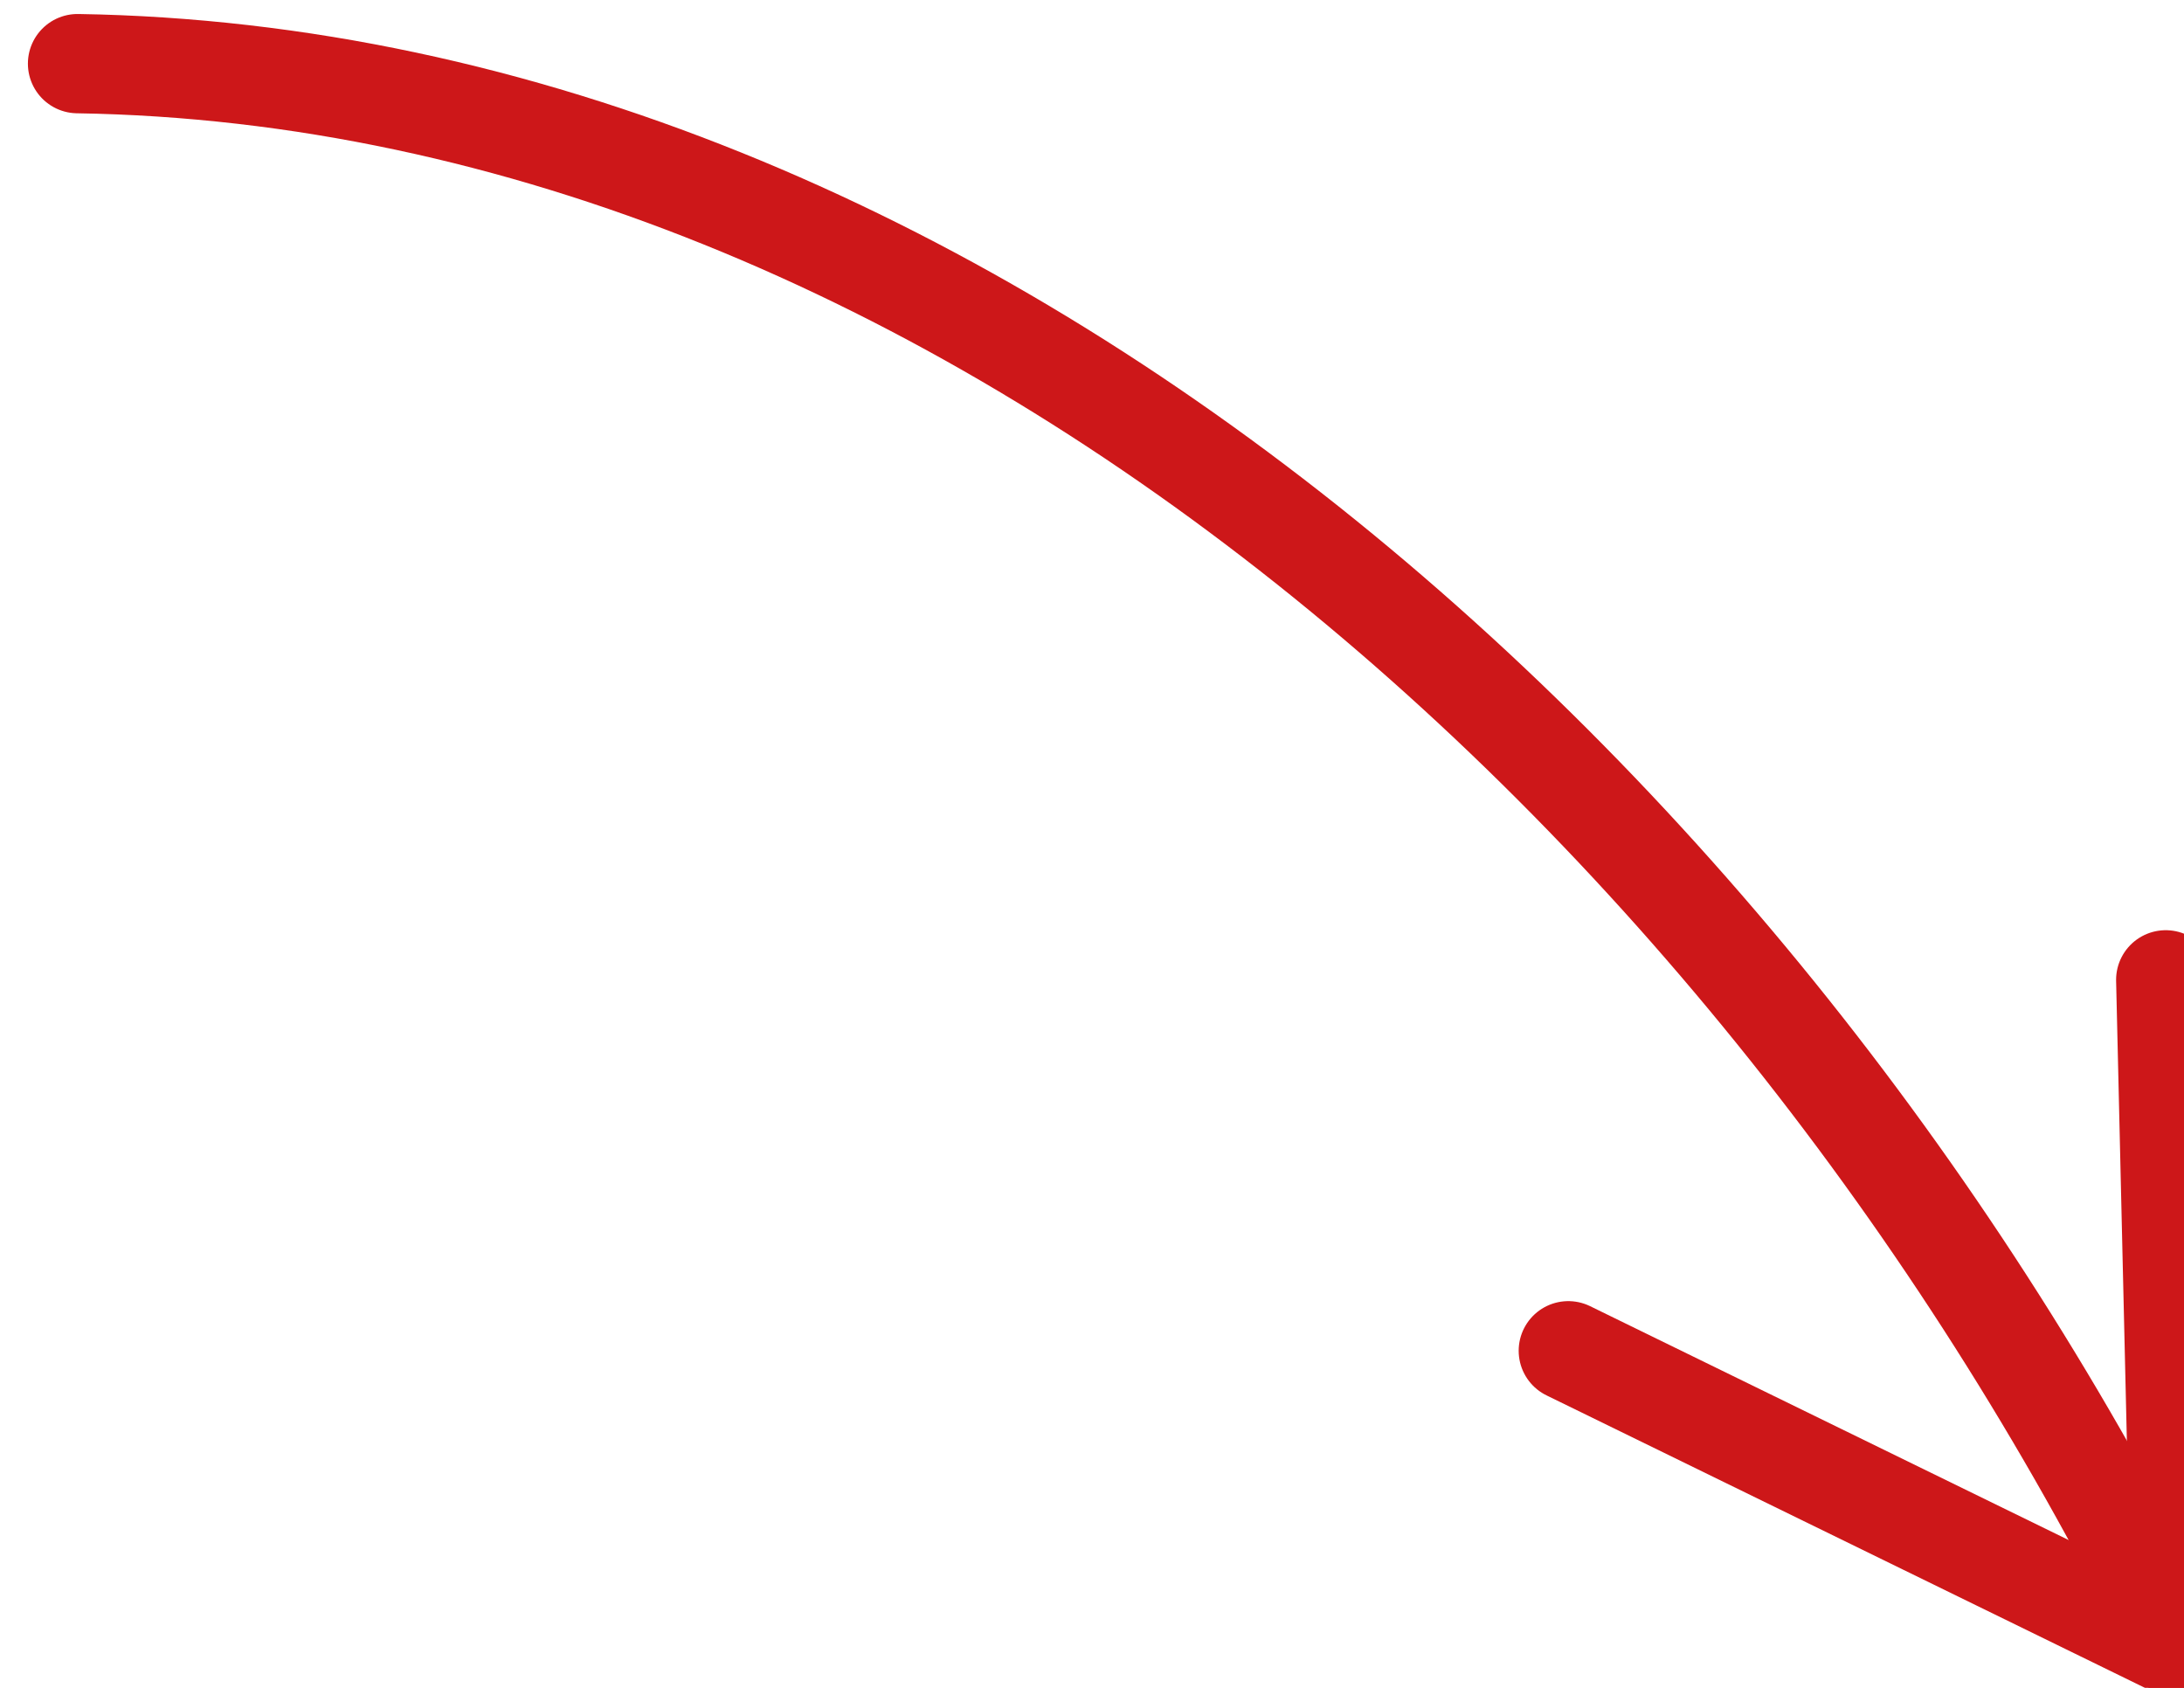
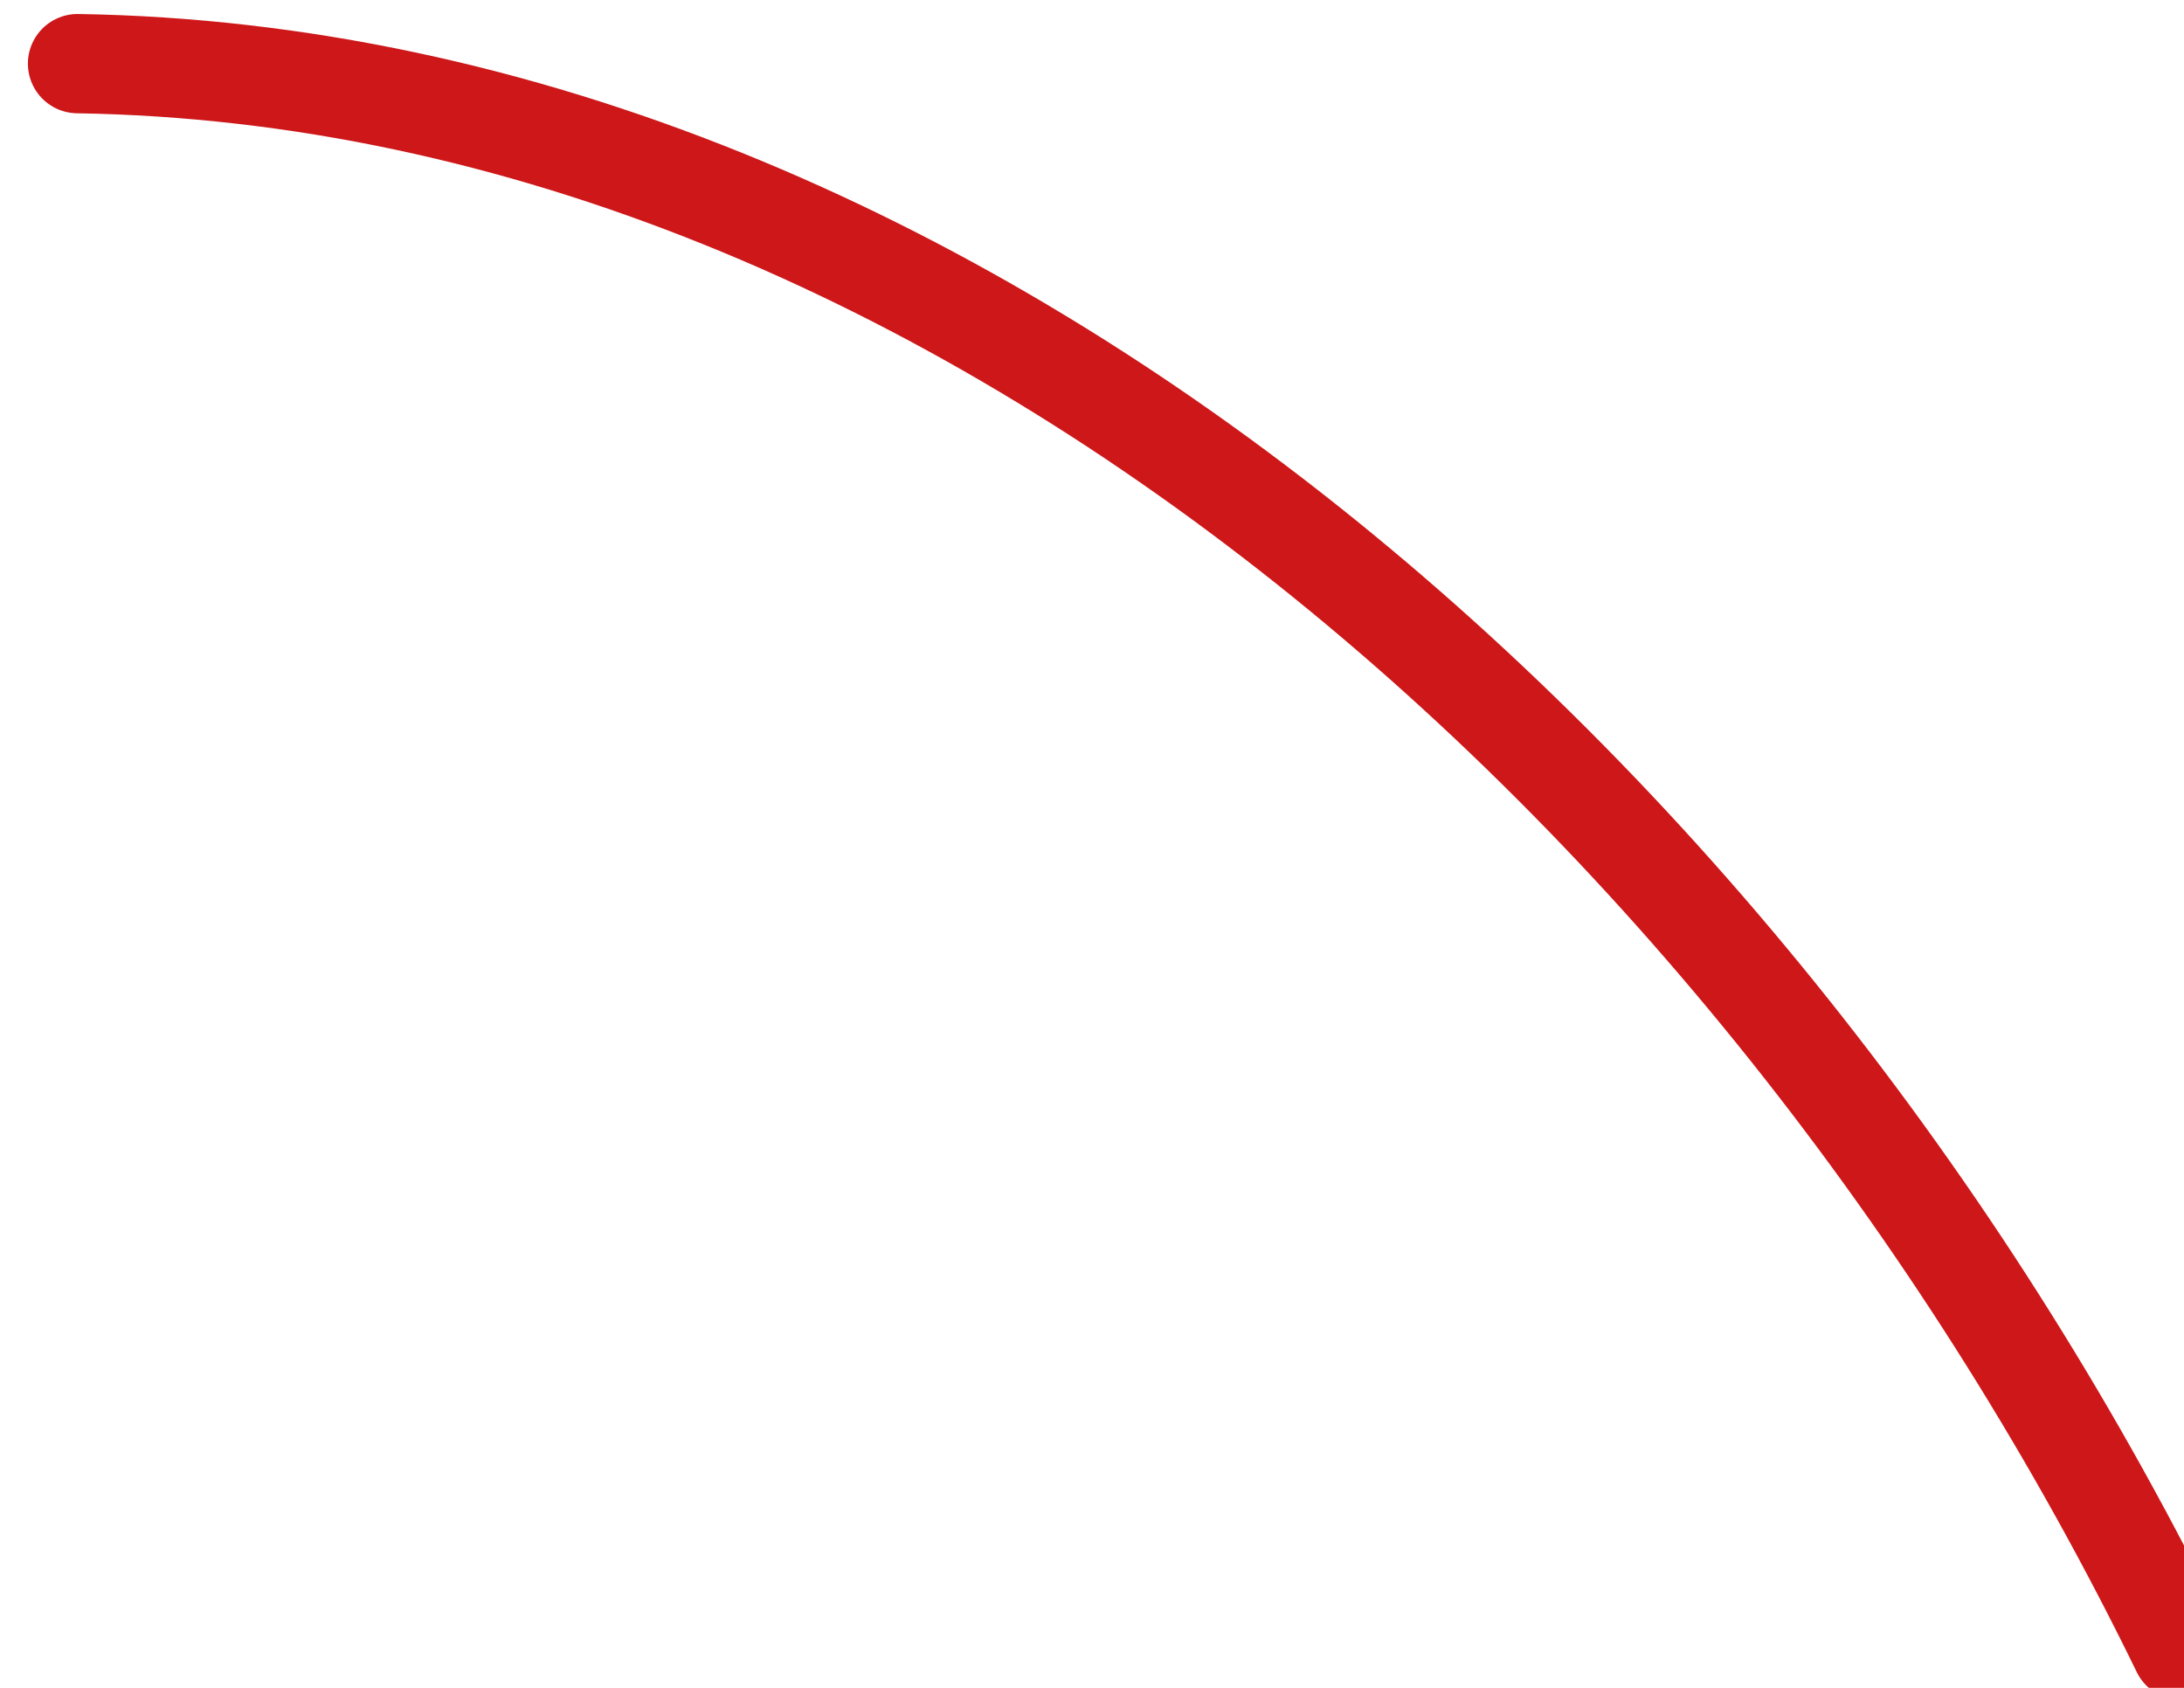
<svg xmlns="http://www.w3.org/2000/svg" width="22" height="17" viewBox="0 0 22 17" fill="none">
  <path d="M0.781 0.641C9.711 0.781 17.816 8.097 21.974 16.623" stroke="#CD1719" stroke-linecap="round" stroke-linejoin="round" />
-   <path d="M15.798 13.605L21.974 16.623L21.816 9.869" stroke="#CD1719" stroke-linecap="round" stroke-linejoin="round" />
</svg>